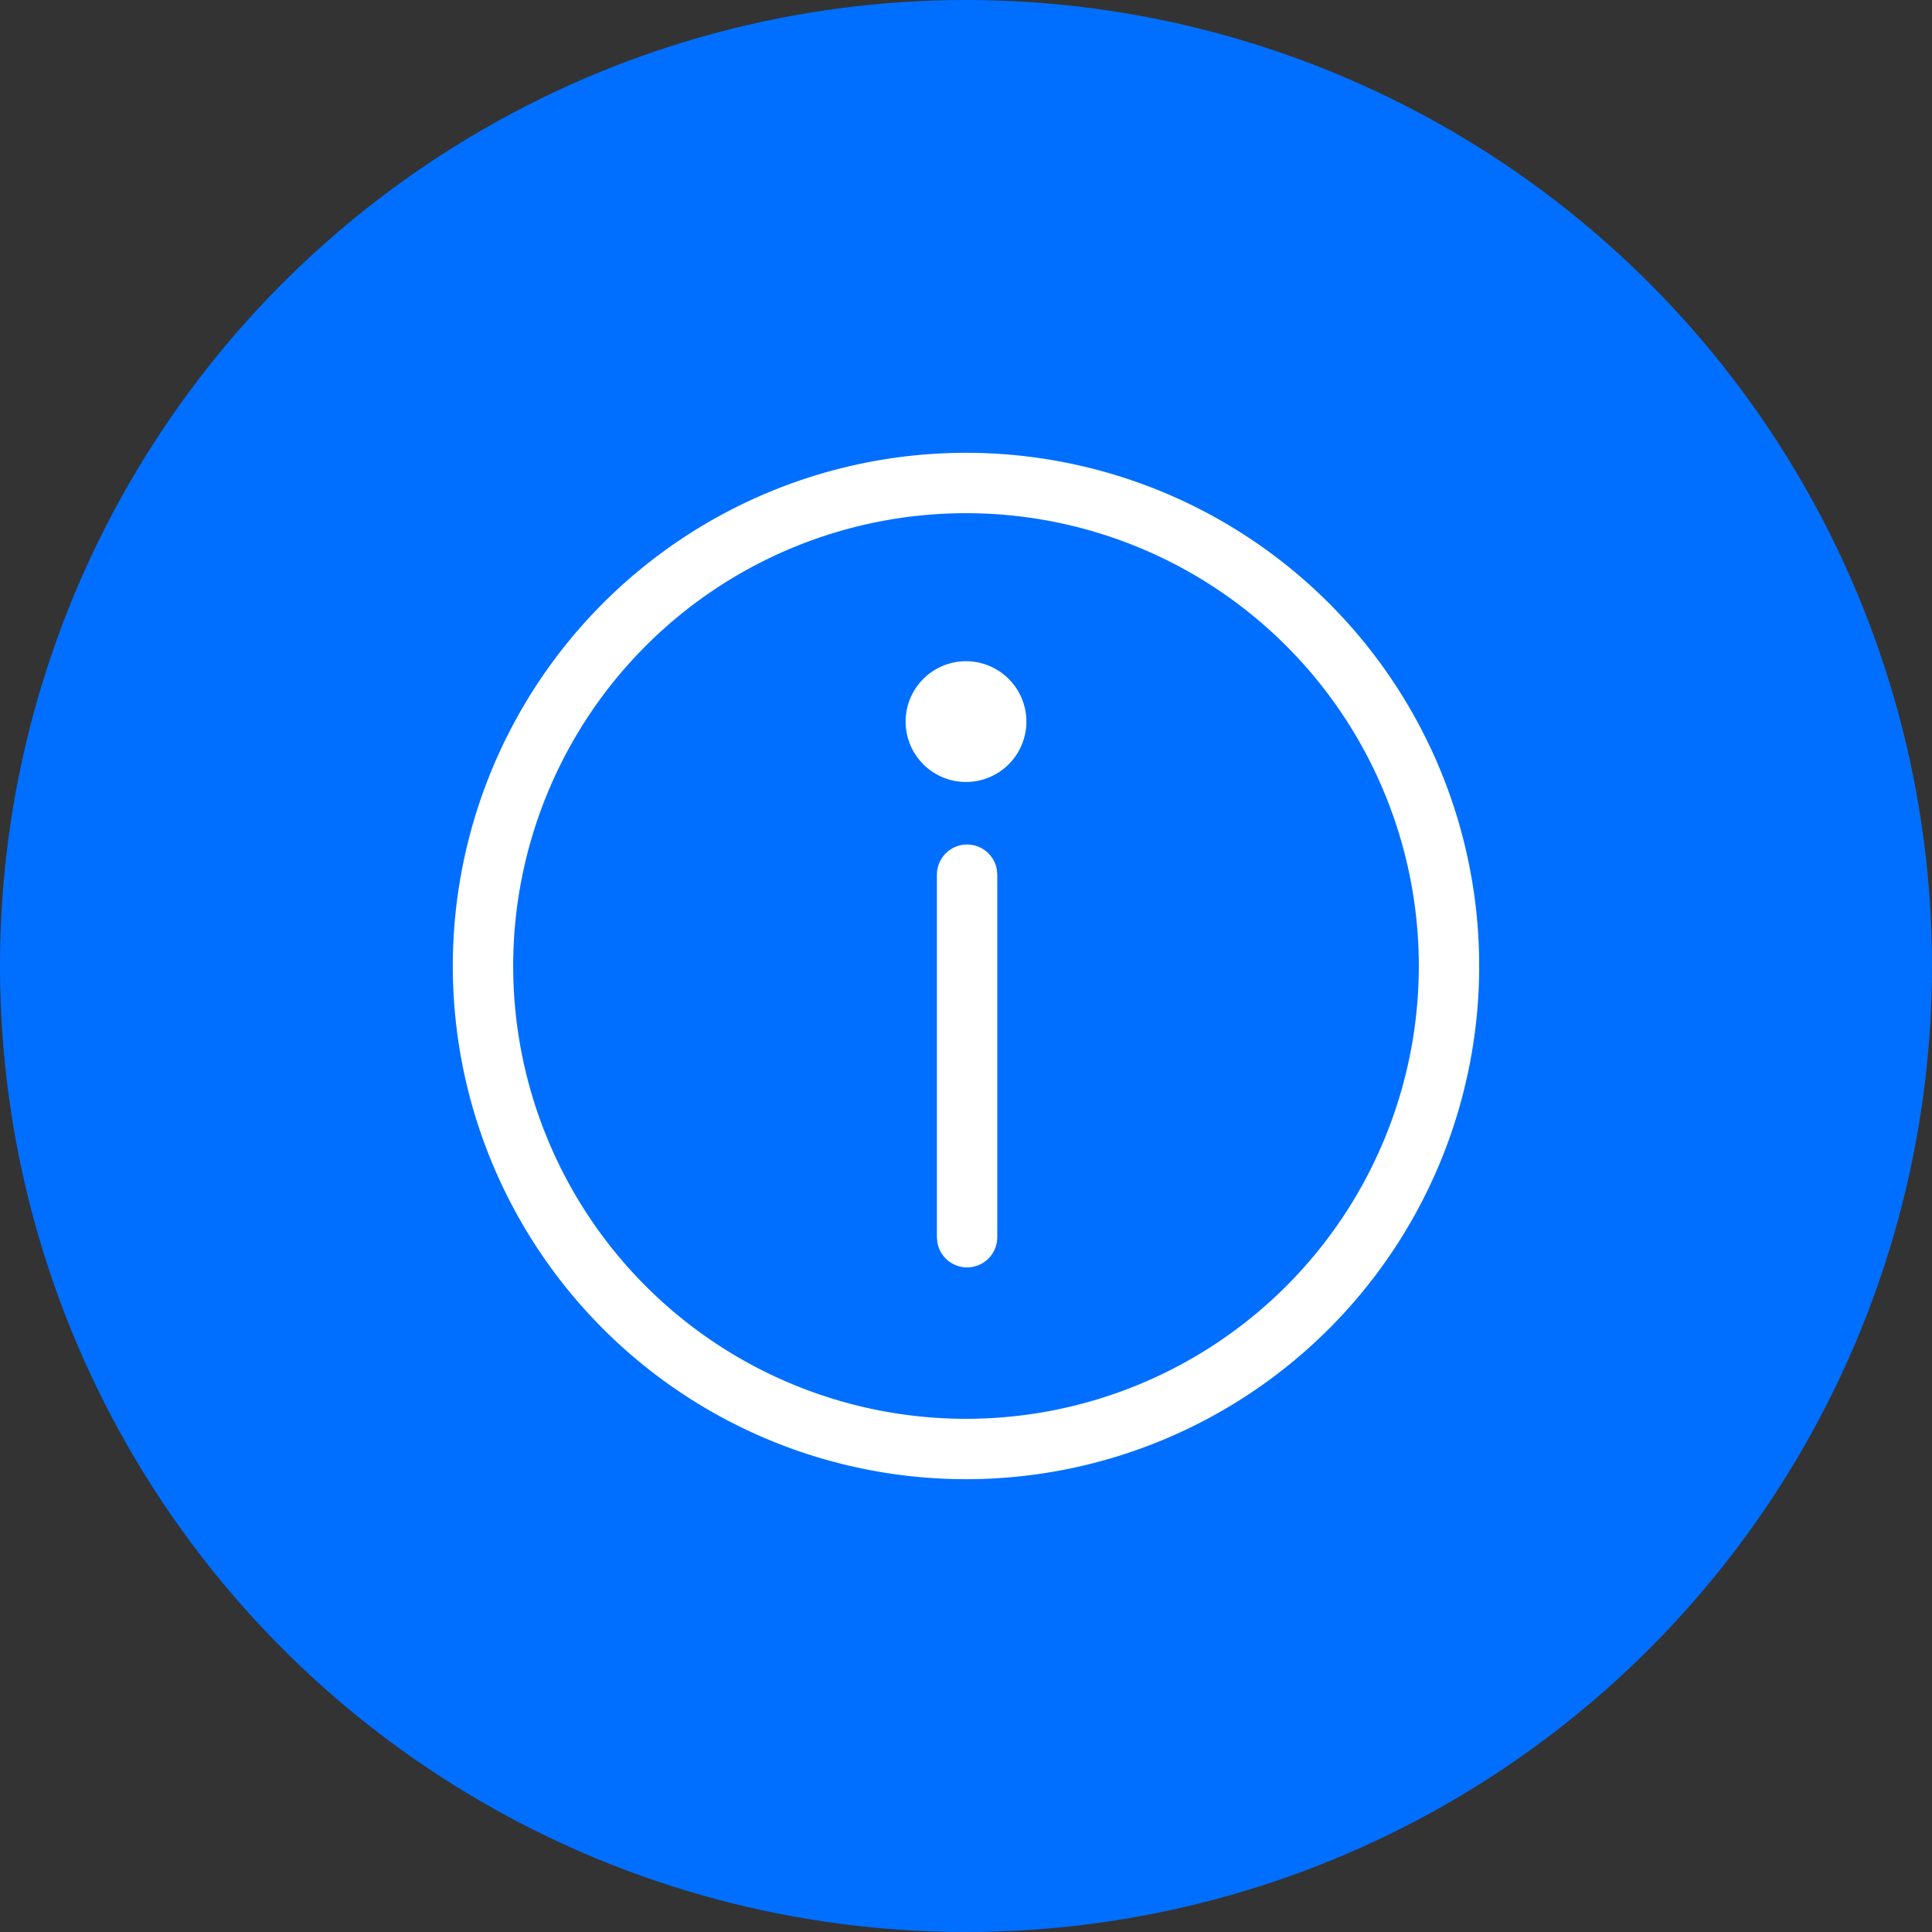
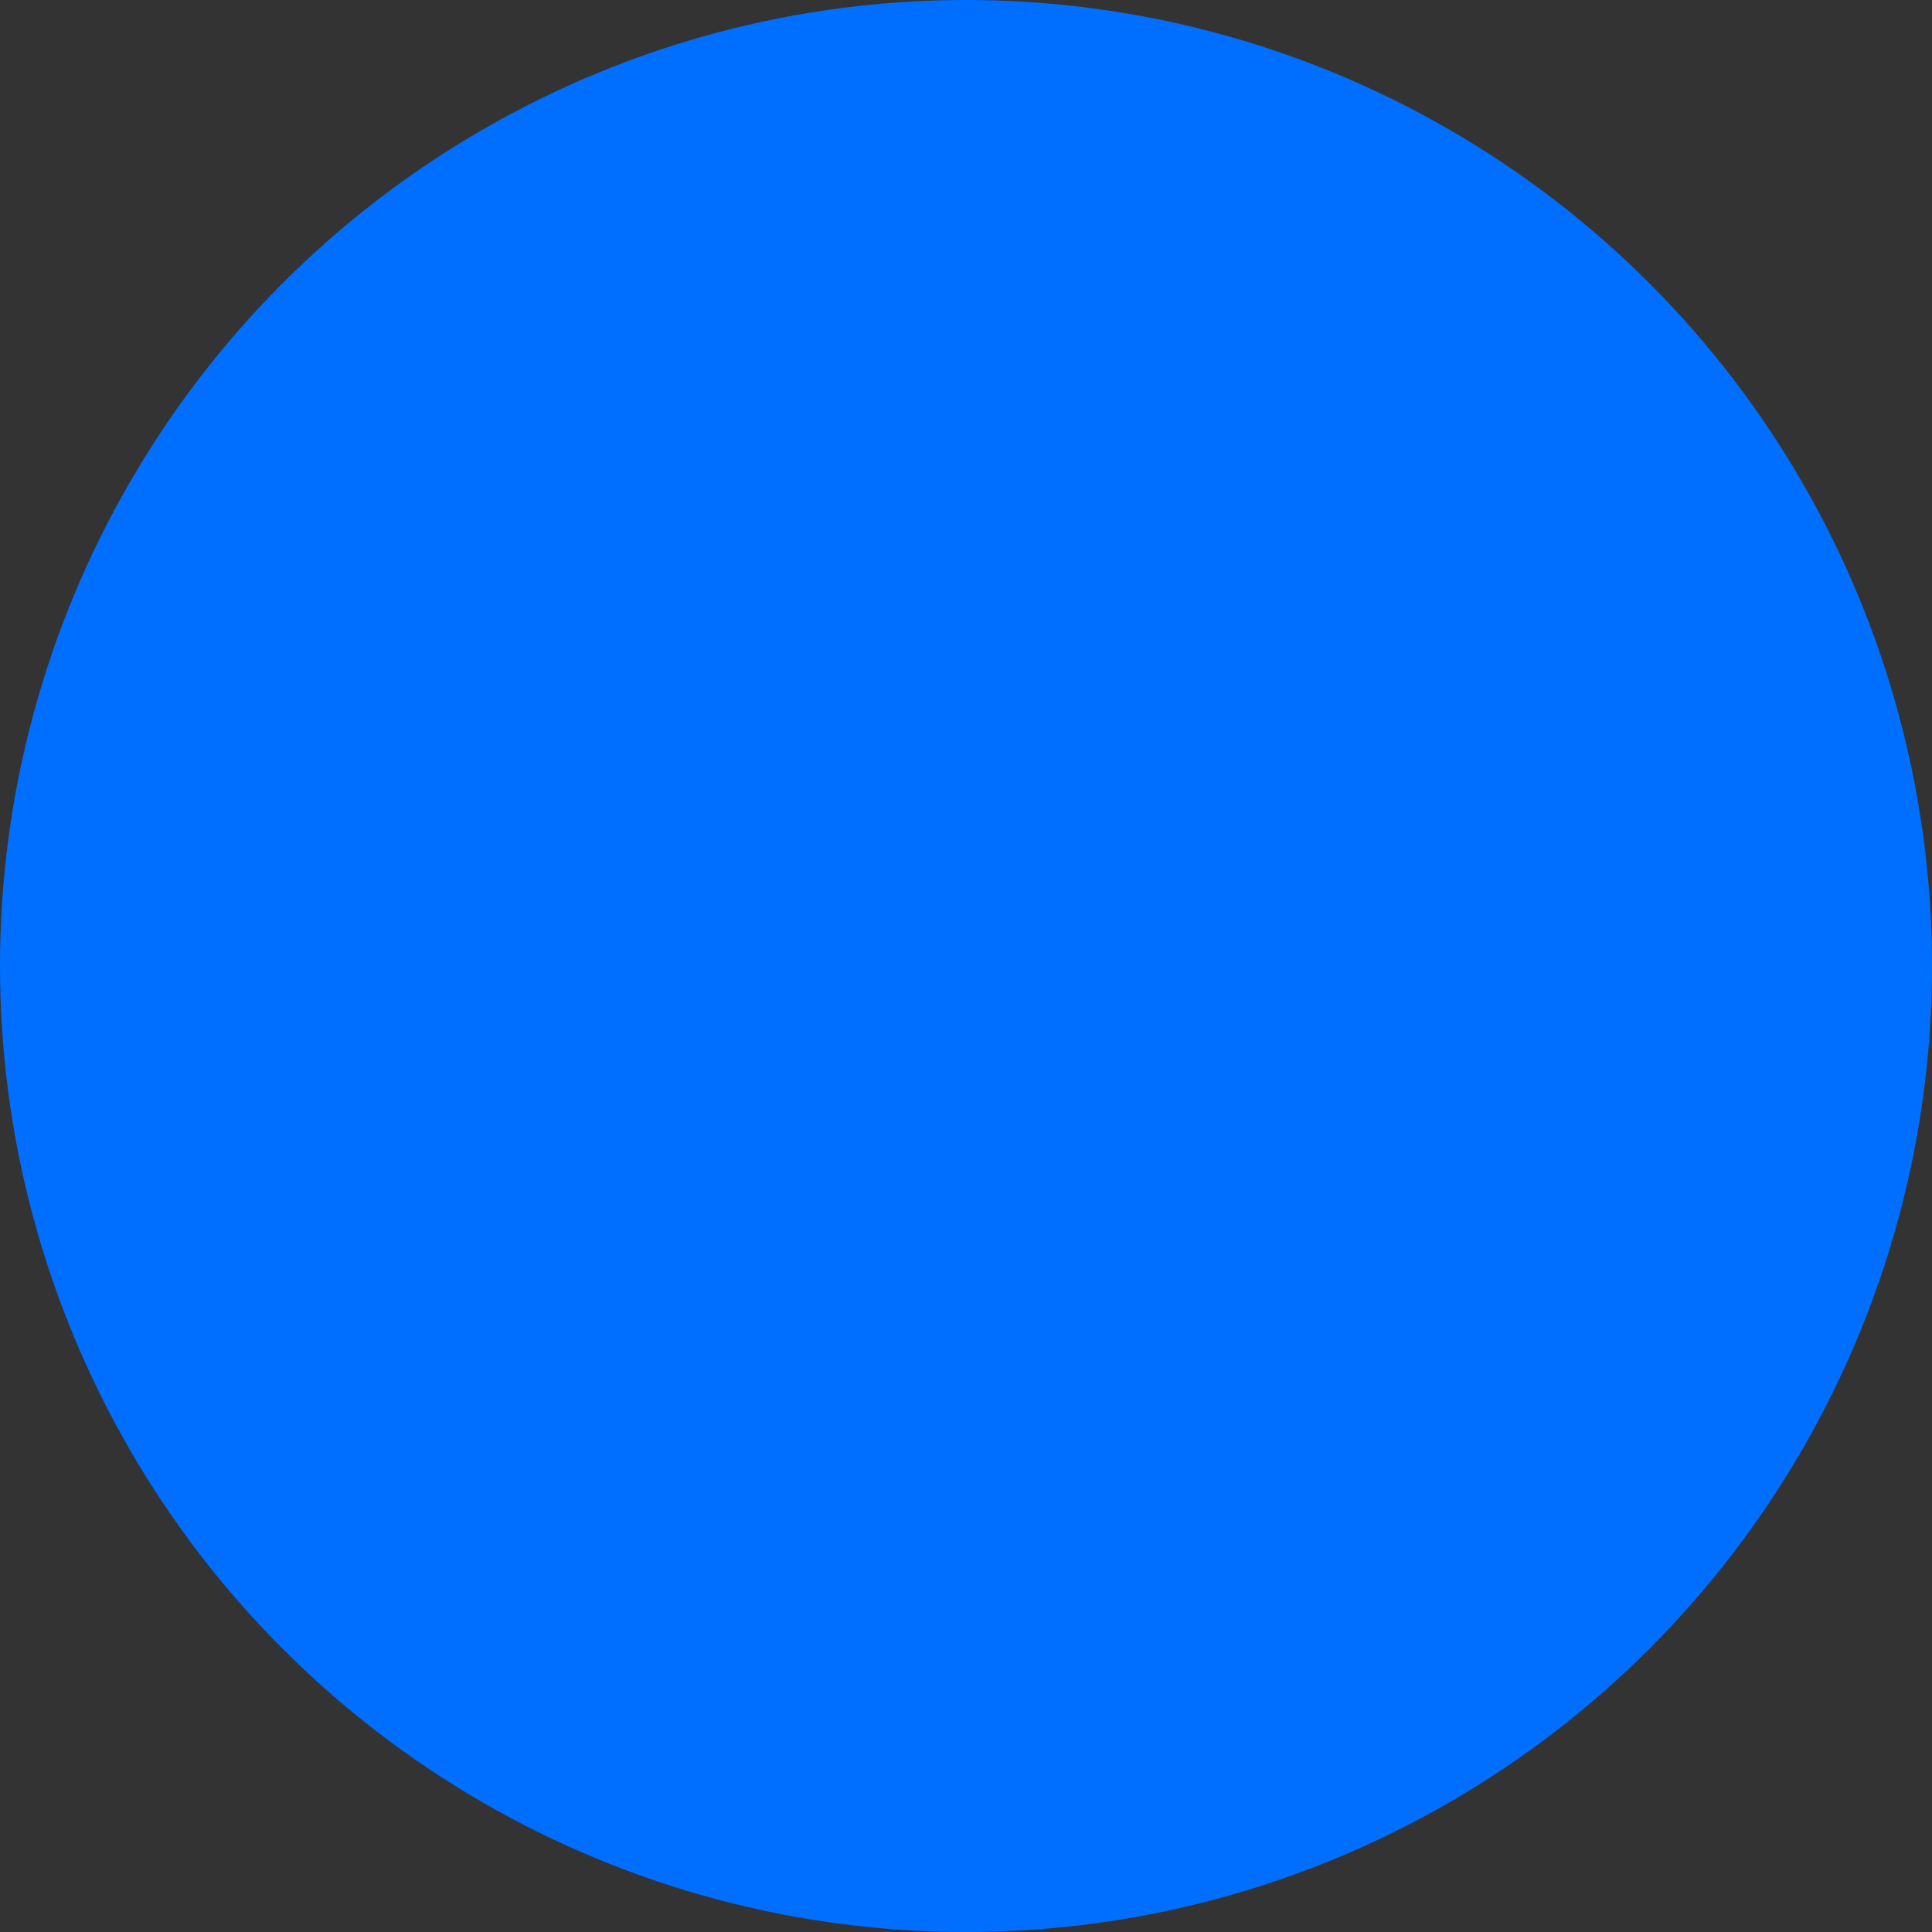
<svg xmlns="http://www.w3.org/2000/svg" height="32" viewBox="0 0 32 32" width="32">
  <rect x="0" y="0" width="32" height="32" fill="#333333" stroke="none" />
  <g fill="none" fill-rule="evenodd">
    <circle cx="16" cy="16" fill="#006fff" r="16" />
    <path d="M4 4h24v24H4z" />
-     <path d="M16 7.5a8.5 8.5 0 1 1 0 17 8.5 8.5 0 0 1 0-17zm0 1a7.5 7.5 0 1 0 0 15 7.5 7.5 0 0 0 0-15zm.018 5.488a.5.5 0 0 1 .492.41l.008.09v6.003a.5.5 0 0 1-.992.09l-.008-.09v-6.003a.5.5 0 0 1 .5-.5zM16 10.952a1 1 0 1 1 0 2 1 1 0 0 1 0-2z" fill="#fff" />
  </g>
</svg>